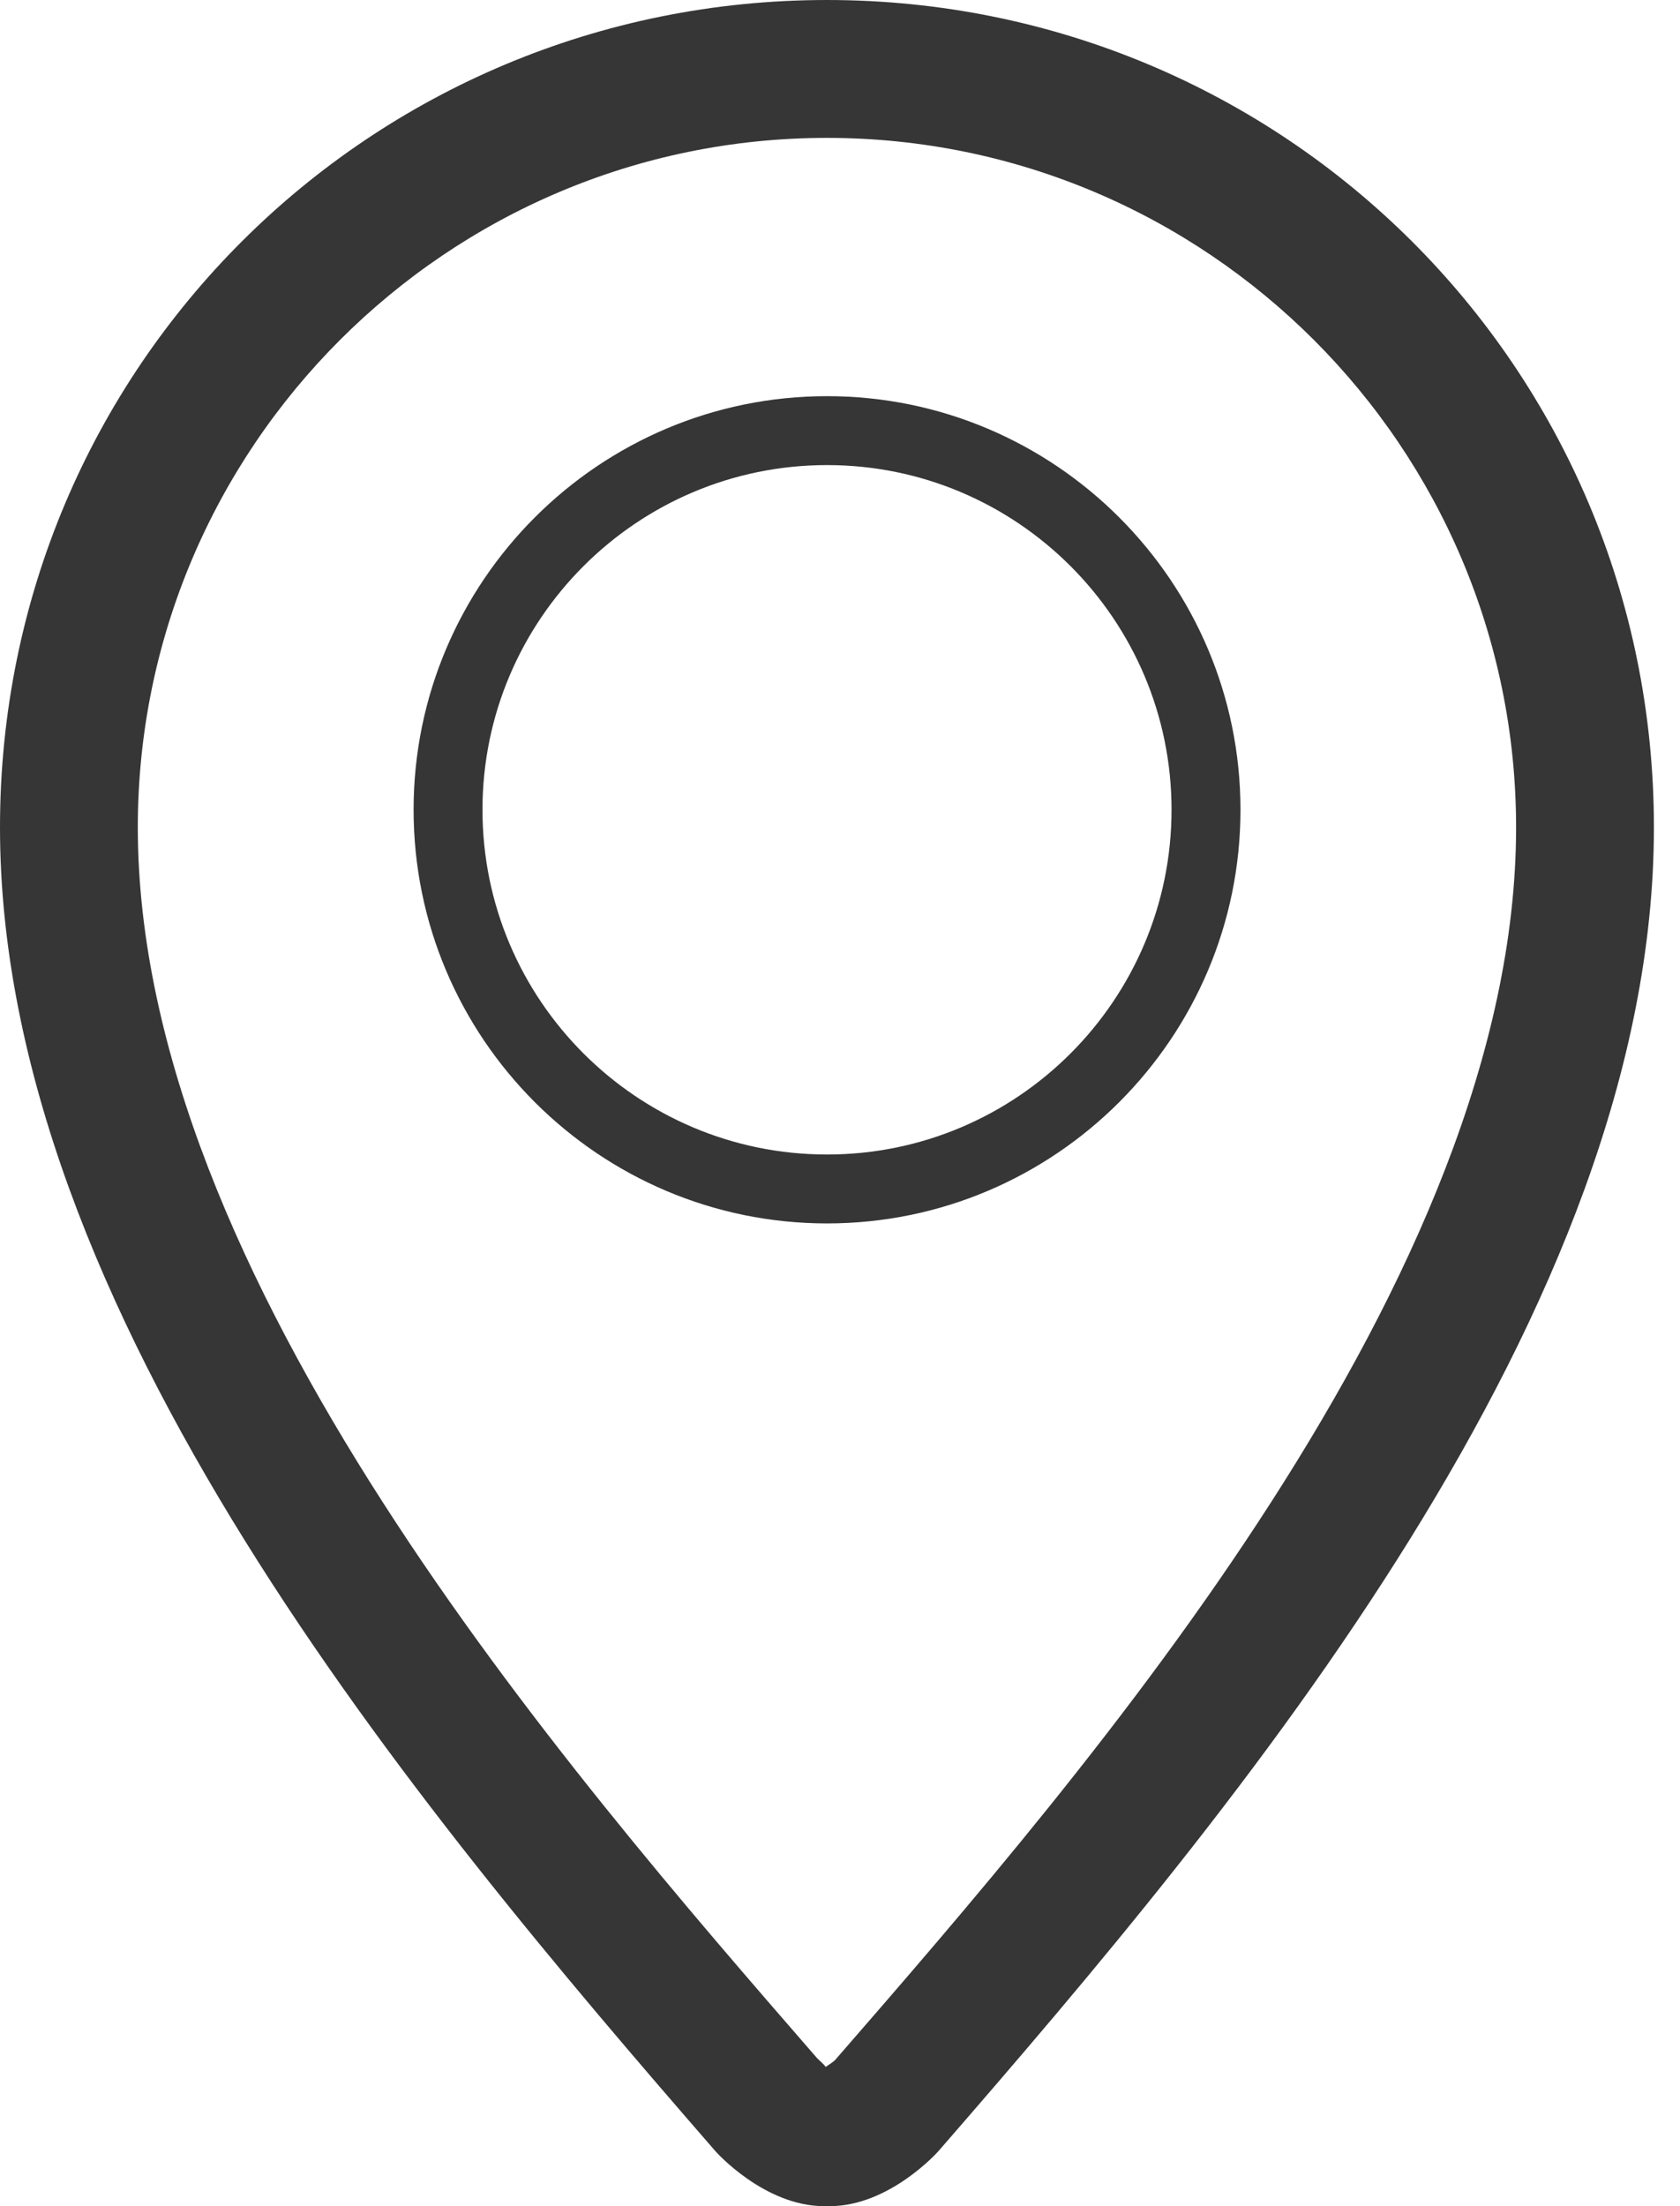
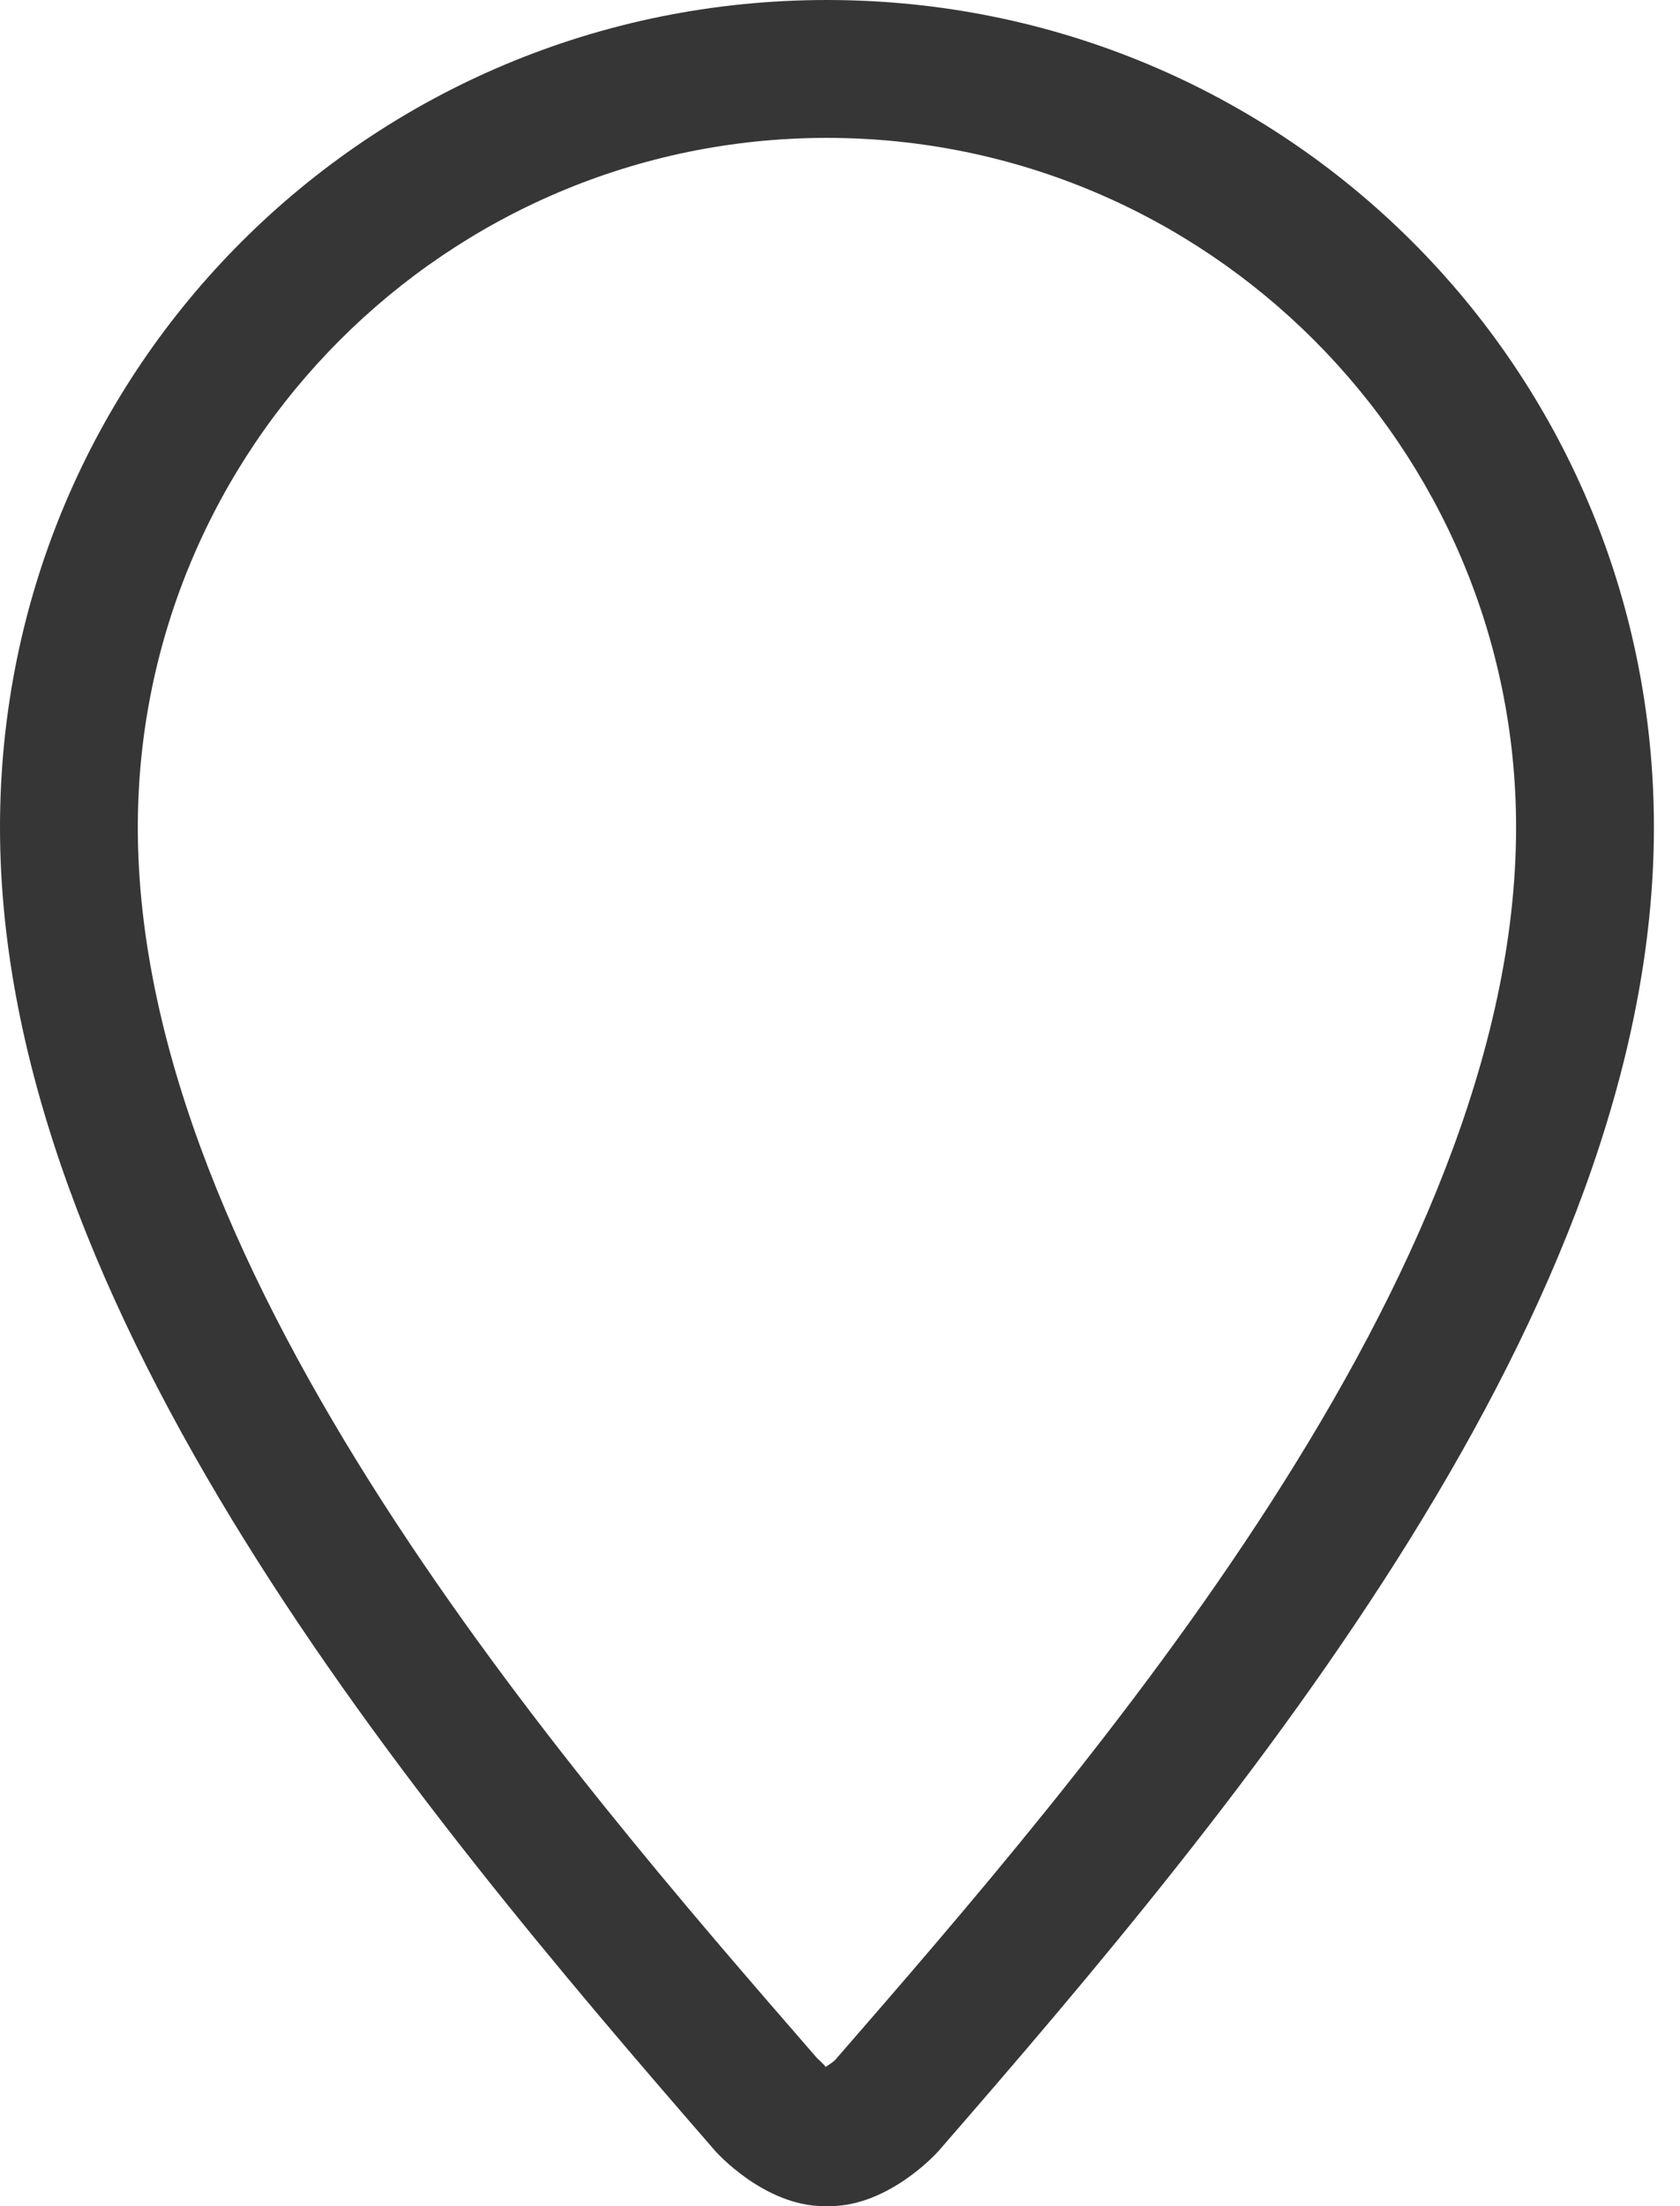
<svg xmlns="http://www.w3.org/2000/svg" width="32" height="42" viewBox="0 0 32 42" fill="none">
-   <path fill-rule="evenodd" clip-rule="evenodd" d="M15.753 23.291C20.096 23.291 23.628 19.758 23.628 15.416C23.628 11.075 20.096 7.542 15.753 7.542C11.41 7.542 7.878 11.073 7.878 15.416C7.878 19.76 11.41 23.291 15.753 23.291ZM15.753 8.854C19.373 8.854 22.315 11.797 22.315 15.416C22.315 19.036 19.373 21.979 15.753 21.979C12.133 21.979 9.19 19.036 9.19 15.416C9.19 11.797 12.133 8.854 15.753 8.854Z" fill="#363636" />
  <path fill-rule="evenodd" clip-rule="evenodd" d="M15.75 0C7.064 0 0 6.977 0 15.751C0 24.939 7.876 34.338 13.618 40.943C13.639 40.97 14.561 42 15.7 42C15.703 42 15.796 42 15.801 42C16.939 42 17.862 40.97 17.883 40.943C23.628 34.338 31.503 24.94 31.503 15.751C31.503 6.977 24.437 0 15.75 0ZM15.904 39.221C15.876 39.248 15.796 39.305 15.726 39.35C15.713 39.315 15.616 39.237 15.557 39.175C10.747 33.641 2.625 24.3 2.625 15.751C2.625 8.514 8.514 2.625 15.75 2.625C22.99 2.625 28.878 8.514 28.878 15.753C28.878 24.3 20.756 33.641 15.904 39.221Z" fill="#363636" />
</svg>